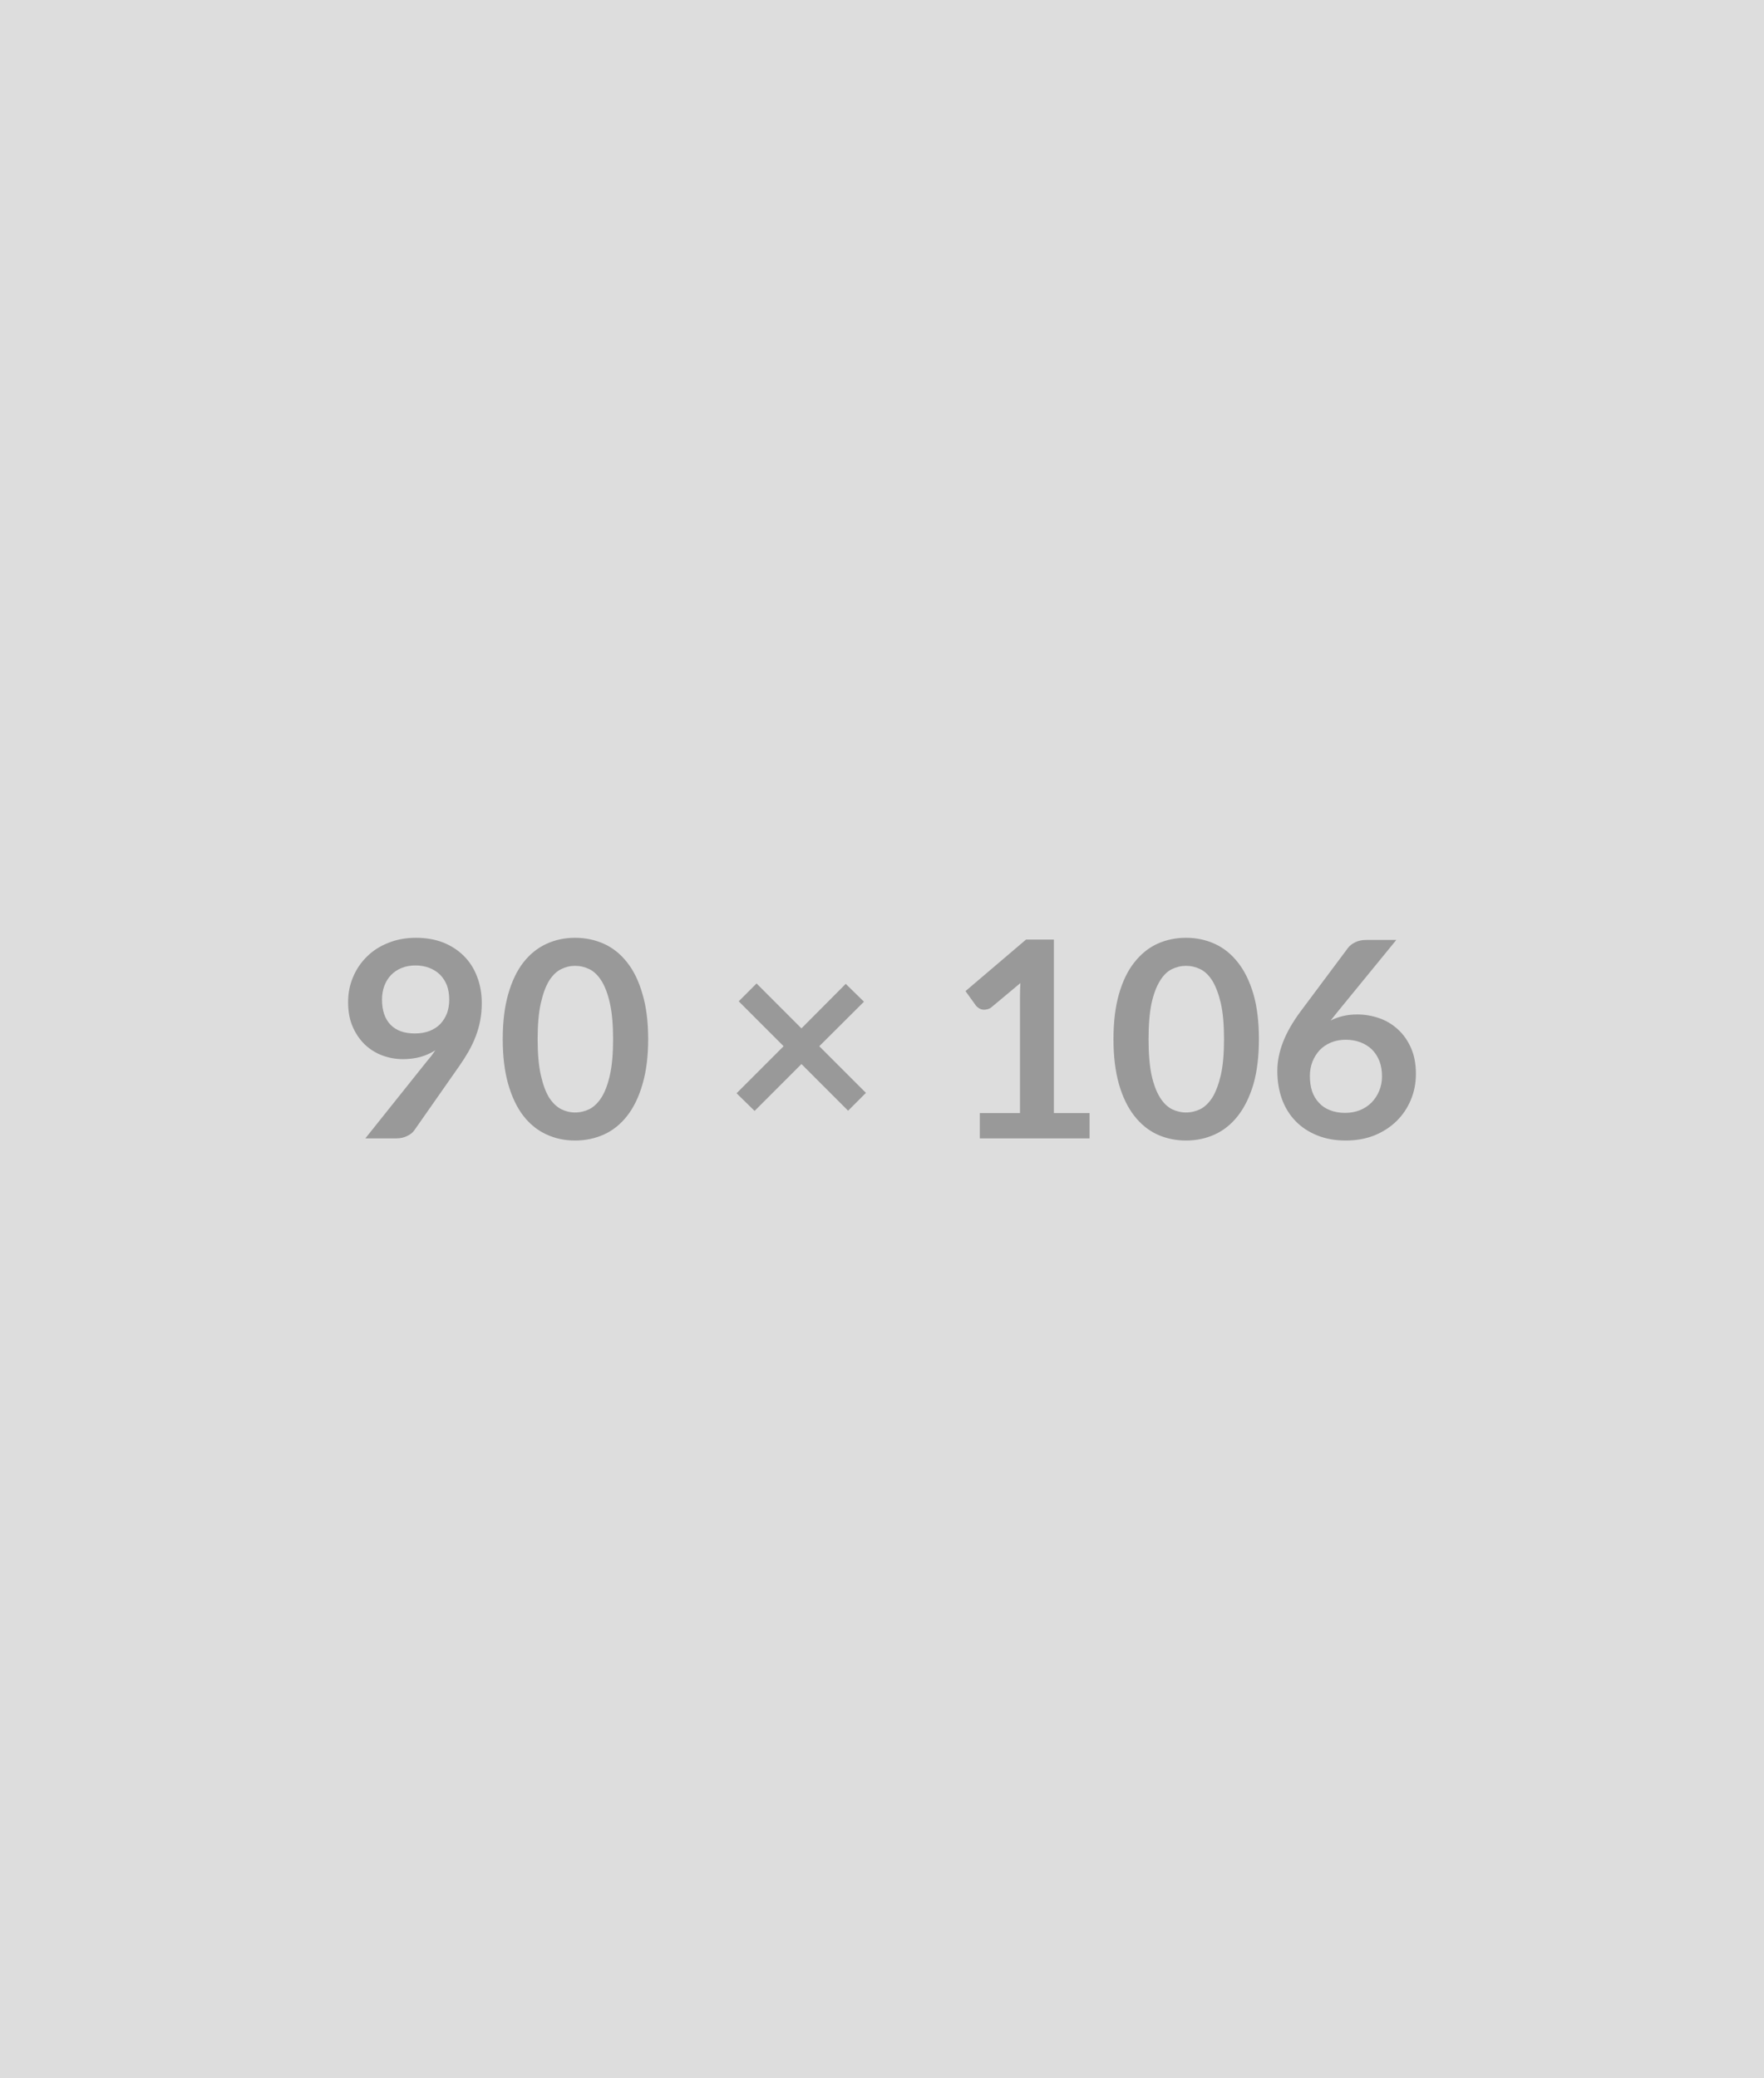
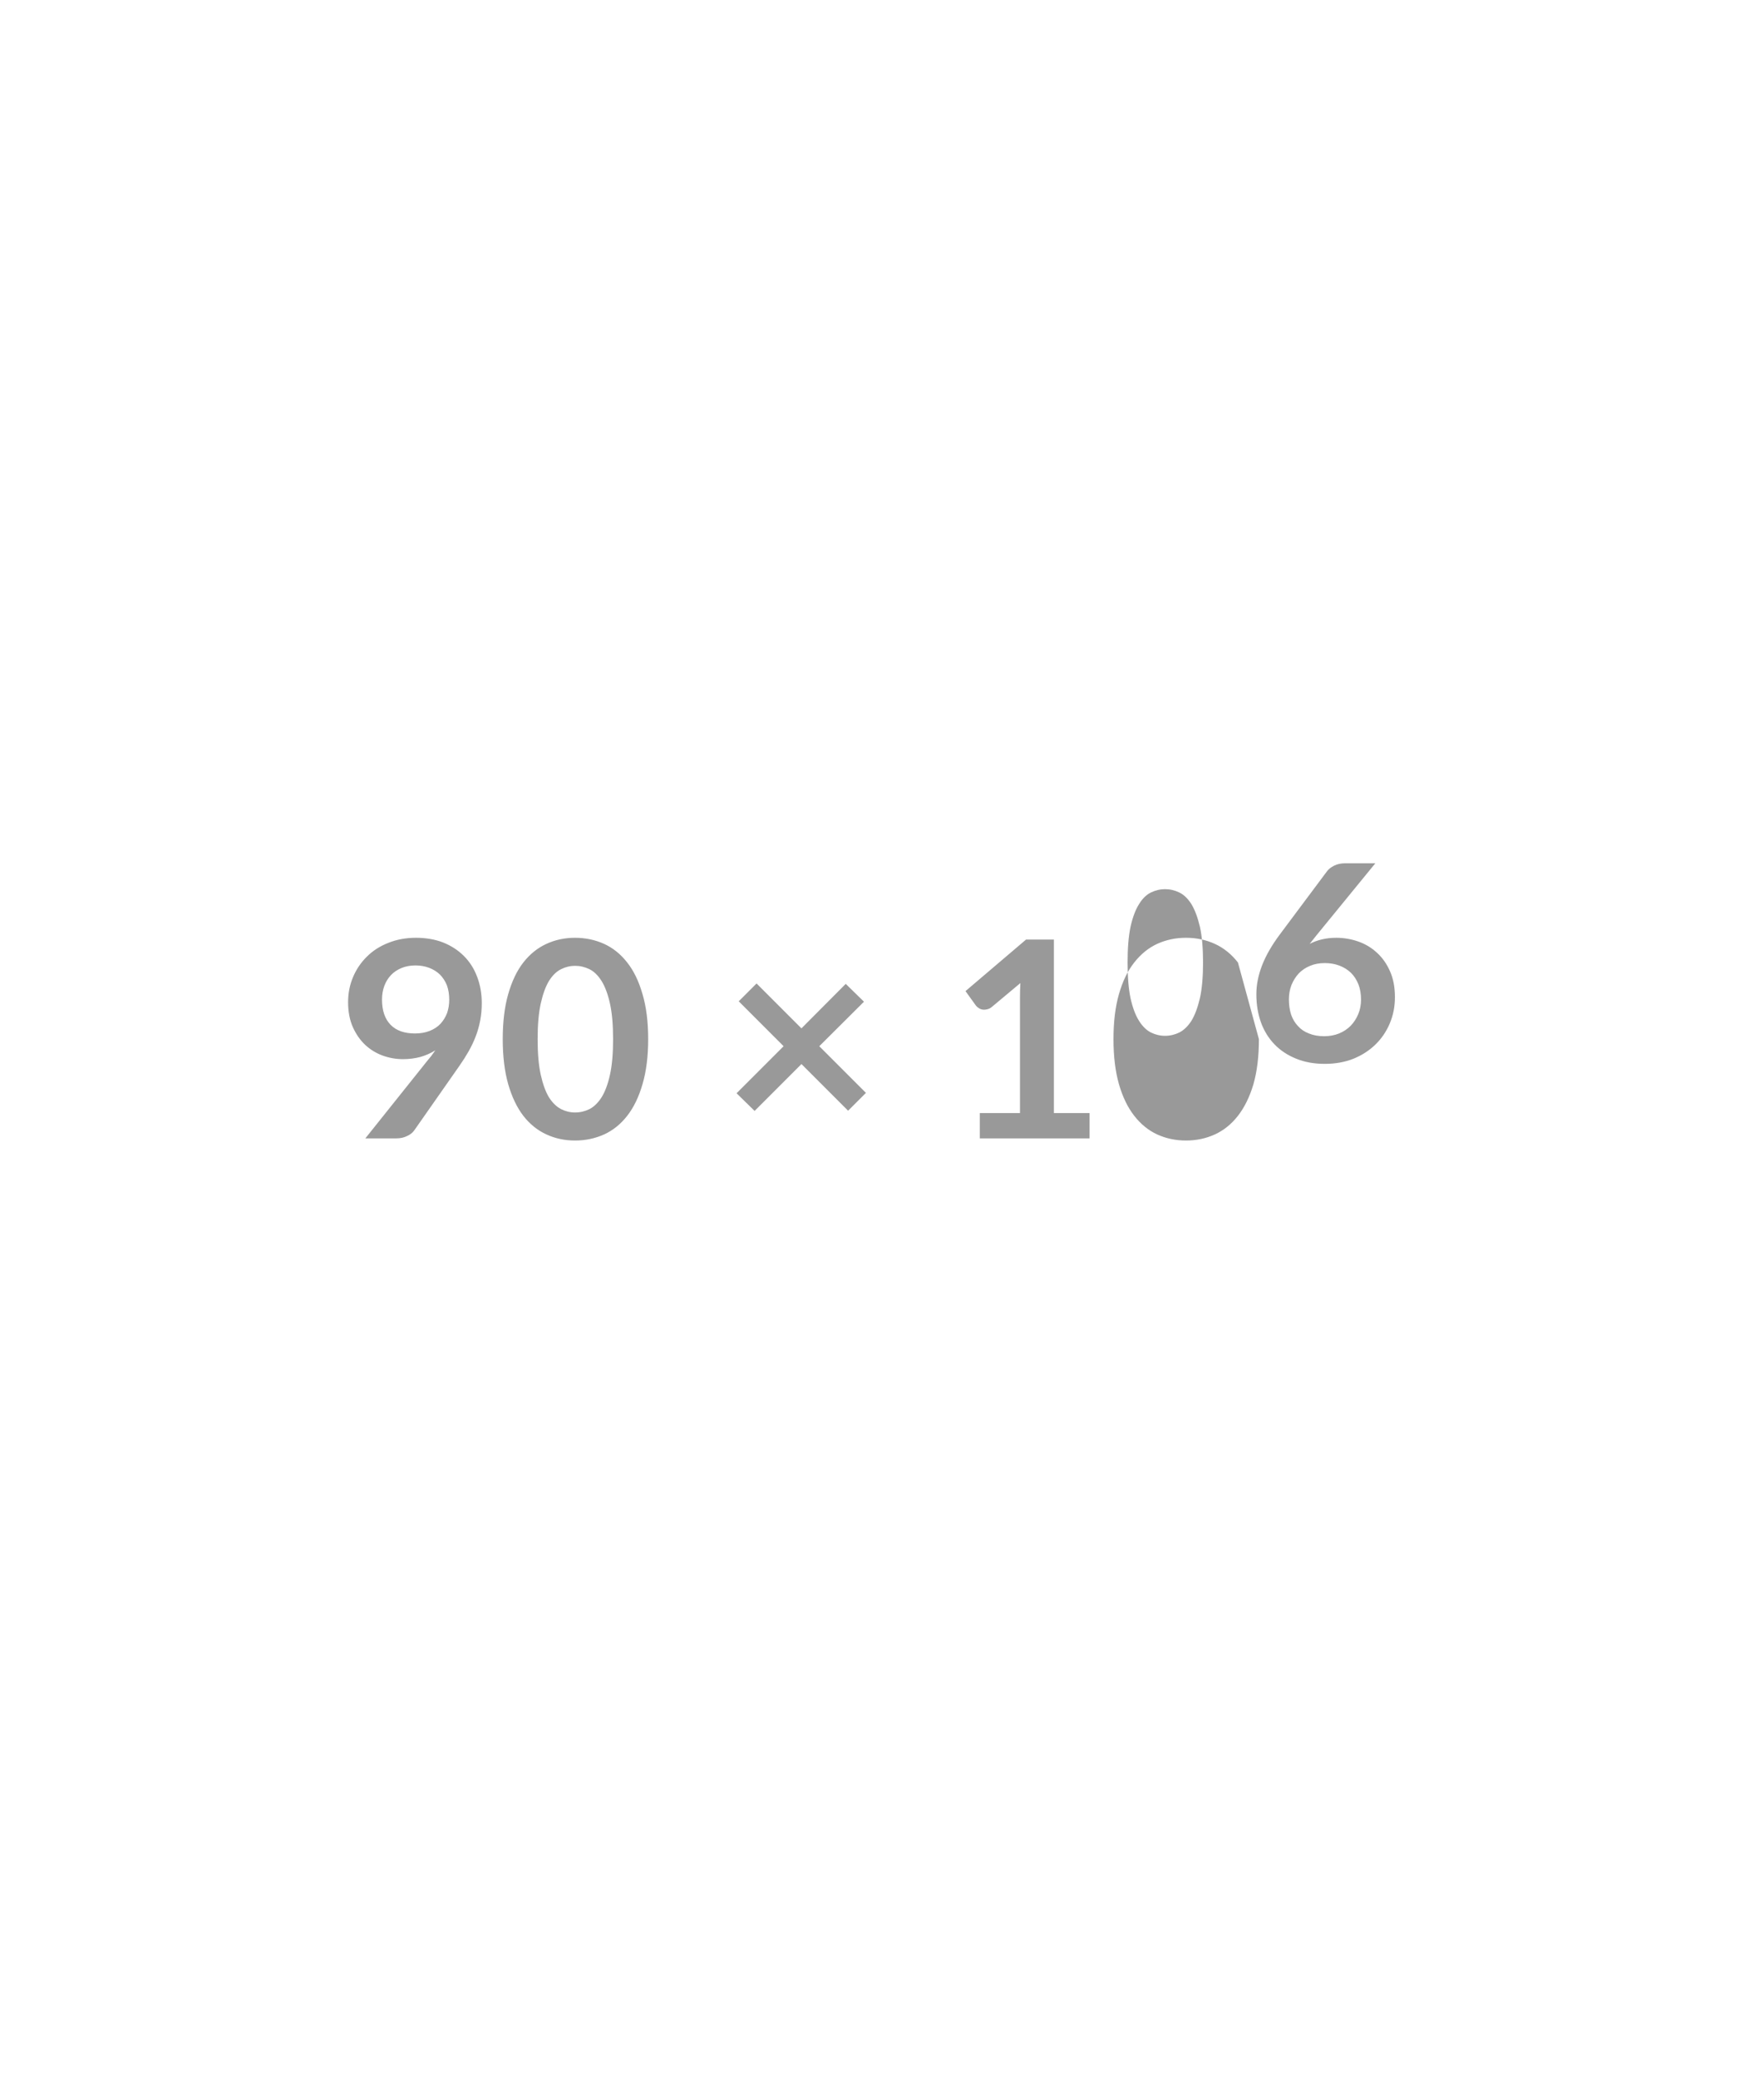
<svg xmlns="http://www.w3.org/2000/svg" width="90" height="106" viewBox="0 0 90 106">
-   <rect width="100%" height="100%" fill="#DDDDDD" />
-   <path fill="#999999" d="M19.49 50.98q0 .84.44 1.29.43.44 1.24.44.42 0 .75-.13t.55-.36q.22-.24.34-.55.11-.32.11-.68 0-.41-.12-.74-.13-.32-.36-.55-.23-.22-.55-.34t-.69-.12q-.4 0-.71.13-.32.13-.54.36t-.34.55-.12.7m-.85 7.08 3.14-3.93q.12-.14.23-.28l.2-.28q-.35.22-.77.34-.42.11-.88.11-.53 0-1.03-.18t-.9-.55q-.39-.37-.63-.91t-.24-1.27q0-.68.25-1.27.25-.6.71-1.05.45-.45 1.09-.7.64-.26 1.41-.26t1.39.24q.62.25 1.06.69t.67 1.05q.24.62.24 1.35 0 .47-.08.89t-.23.81-.36.76-.47.74l-2.31 3.3q-.12.17-.36.28-.24.12-.54.12zM33.07 53q0 1.32-.29 2.3-.28.97-.78 1.61t-1.18.95q-.69.31-1.48.31t-1.46-.31q-.68-.31-1.18-.95-.49-.64-.77-1.61-.28-.98-.28-2.3 0-1.33.28-2.3.28-.98.77-1.61.5-.64 1.18-.95.67-.31 1.46-.31t1.48.31q.68.31 1.18.95.5.63.78 1.61.29.97.29 2.3m-1.79 0q0-1.1-.16-1.82t-.43-1.15-.62-.6-.73-.17q-.37 0-.71.17-.35.17-.62.6-.26.43-.42 1.15T27.43 53t.16 1.82.42 1.15q.27.42.62.6.34.17.71.17.38 0 .73-.17.35-.18.62-.6.27-.43.43-1.15t.16-1.82m12.9 2.74-.91.91-2.38-2.38-2.39 2.39-.92-.9 2.4-2.4-2.29-2.29.91-.91 2.29 2.29 2.26-2.27.93.91-2.28 2.27zm9.59 1.03h1.82v1.29h-5.6v-1.29h2.05v-5.91q0-.35.02-.72l-1.46 1.22q-.12.1-.25.12-.12.03-.23.01t-.19-.08q-.08-.05-.13-.11l-.54-.75 3.09-2.63h1.42zM64.23 53q0 1.32-.28 2.3-.29.97-.79 1.61t-1.18.95-1.47.31-1.47-.31q-.67-.31-1.17-.95t-.78-1.61q-.28-.98-.28-2.3 0-1.33.28-2.3.28-.98.78-1.61.5-.64 1.17-.95.68-.31 1.47-.31t1.47.31 1.18.95q.5.63.79 1.61.28.97.28 2.3m-1.78 0q0-1.1-.16-1.82-.17-.72-.43-1.15-.27-.43-.62-.6t-.73-.17q-.37 0-.72.17t-.61.6q-.27.43-.43 1.15-.15.72-.15 1.82t.15 1.82q.16.72.43 1.15.26.42.61.6.35.17.72.17.38 0 .73-.17.35-.18.62-.6.26-.43.43-1.15.16-.72.16-1.82m8.79-5.06-3 3.67-.35.44q.29-.15.63-.23t.73-.08q.57 0 1.12.19.54.19.95.57.42.38.67.95.25.56.25 1.32 0 .71-.26 1.33t-.73 1.08-1.13.73q-.66.26-1.46.26-.81 0-1.45-.26-.65-.26-1.1-.72-.46-.47-.7-1.12-.24-.66-.24-1.45 0-.72.29-1.47t.9-1.57l2.42-3.24q.12-.16.36-.28t.56-.12zm-2.61 8.82q.41 0 .76-.14.34-.14.59-.39.25-.26.39-.6t.14-.73q0-.44-.13-.78-.14-.35-.38-.59-.25-.24-.59-.37t-.75-.13q-.42 0-.75.14-.34.14-.58.39-.23.25-.37.59-.13.34-.13.73 0 .42.11.77.12.35.35.59.22.25.56.38.34.14.78.14" />
+   <path fill="#999999" d="M19.49 50.98q0 .84.44 1.29.43.44 1.24.44.42 0 .75-.13t.55-.36q.22-.24.34-.55.11-.32.11-.68 0-.41-.12-.74-.13-.32-.36-.55-.23-.22-.55-.34t-.69-.12q-.4 0-.71.13-.32.13-.54.36t-.34.55-.12.7m-.85 7.08 3.14-3.93q.12-.14.23-.28l.2-.28q-.35.22-.77.34-.42.11-.88.11-.53 0-1.03-.18t-.9-.55q-.39-.37-.63-.91t-.24-1.27q0-.68.25-1.27.25-.6.71-1.05.45-.45 1.09-.7.64-.26 1.41-.26t1.39.24q.62.25 1.06.69t.67 1.05q.24.62.24 1.35 0 .47-.08.89t-.23.81-.36.76-.47.74l-2.31 3.3q-.12.17-.36.28-.24.12-.54.12zM33.07 53q0 1.32-.29 2.3-.28.97-.78 1.61t-1.18.95q-.69.31-1.48.31t-1.46-.31q-.68-.31-1.18-.95-.49-.64-.77-1.61-.28-.98-.28-2.3 0-1.33.28-2.3.28-.98.77-1.61.5-.64 1.18-.95.67-.31 1.46-.31t1.48.31q.68.31 1.18.95.5.63.78 1.61.29.97.29 2.3m-1.79 0q0-1.1-.16-1.82t-.43-1.15-.62-.6-.73-.17q-.37 0-.71.17-.35.17-.62.6-.26.43-.42 1.15T27.43 53t.16 1.82.42 1.15q.27.42.62.6.34.17.71.17.38 0 .73-.17.35-.18.62-.6.27-.43.43-1.15t.16-1.82m12.9 2.74-.91.91-2.38-2.38-2.39 2.39-.92-.9 2.4-2.4-2.29-2.29.91-.91 2.29 2.29 2.26-2.27.93.91-2.28 2.27zm9.59 1.03h1.82v1.29h-5.6v-1.29h2.05v-5.91q0-.35.02-.72l-1.46 1.22q-.12.1-.25.12-.12.03-.23.01t-.19-.08q-.08-.05-.13-.11l-.54-.75 3.09-2.63h1.42zM64.23 53q0 1.32-.28 2.3-.29.97-.79 1.61t-1.18.95-1.47.31-1.47-.31q-.67-.31-1.17-.95t-.78-1.61q-.28-.98-.28-2.3 0-1.33.28-2.3.28-.98.78-1.61.5-.64 1.17-.95.68-.31 1.47-.31t1.47.31 1.18.95m-1.78 0q0-1.1-.16-1.82-.17-.72-.43-1.15-.27-.43-.62-.6t-.73-.17q-.37 0-.72.17t-.61.6q-.27.43-.43 1.15-.15.72-.15 1.82t.15 1.82q.16.72.43 1.15.26.42.61.6.35.17.72.17.38 0 .73-.17.35-.18.62-.6.26-.43.43-1.15.16-.72.16-1.82m8.79-5.06-3 3.67-.35.44q.29-.15.63-.23t.73-.08q.57 0 1.12.19.54.19.95.57.42.38.67.95.25.56.25 1.32 0 .71-.26 1.33t-.73 1.08-1.13.73q-.66.26-1.46.26-.81 0-1.45-.26-.65-.26-1.1-.72-.46-.47-.7-1.12-.24-.66-.24-1.45 0-.72.29-1.47t.9-1.57l2.42-3.24q.12-.16.36-.28t.56-.12zm-2.61 8.82q.41 0 .76-.14.34-.14.59-.39.25-.26.39-.6t.14-.73q0-.44-.13-.78-.14-.35-.38-.59-.25-.24-.59-.37t-.75-.13q-.42 0-.75.14-.34.14-.58.39-.23.25-.37.59-.13.34-.13.73 0 .42.11.77.12.35.35.59.22.25.56.38.34.14.78.14" />
</svg>